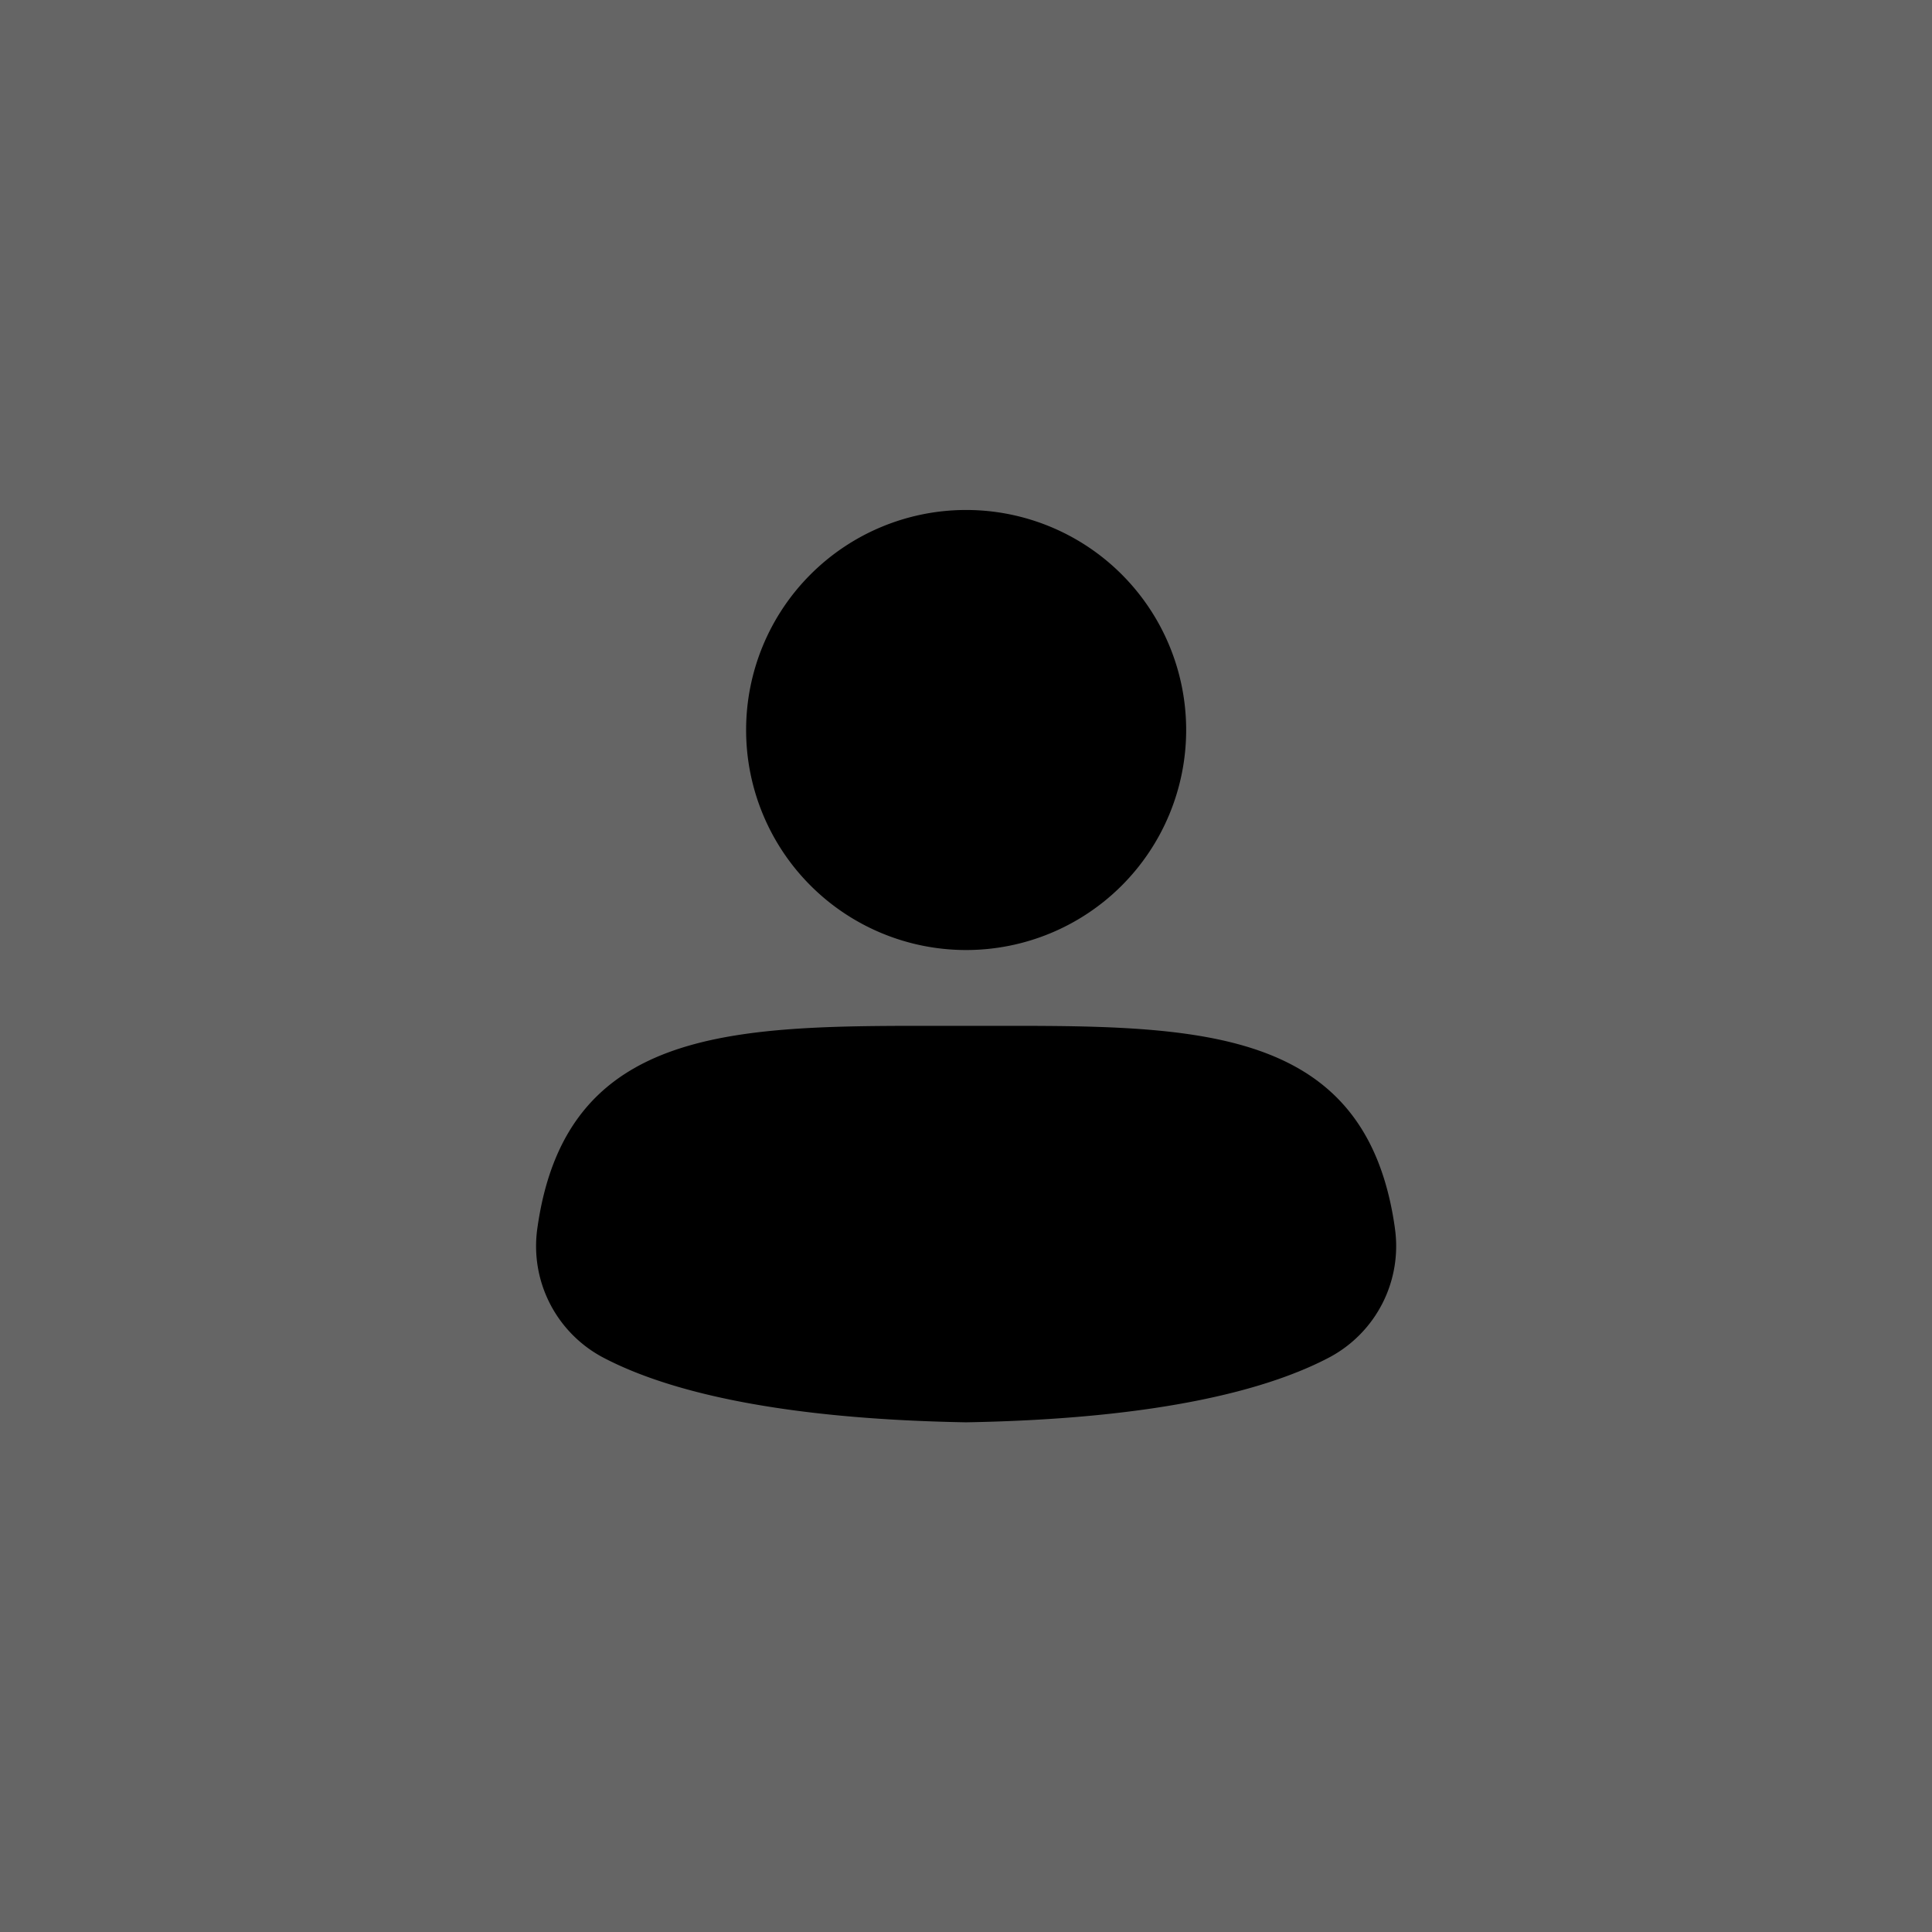
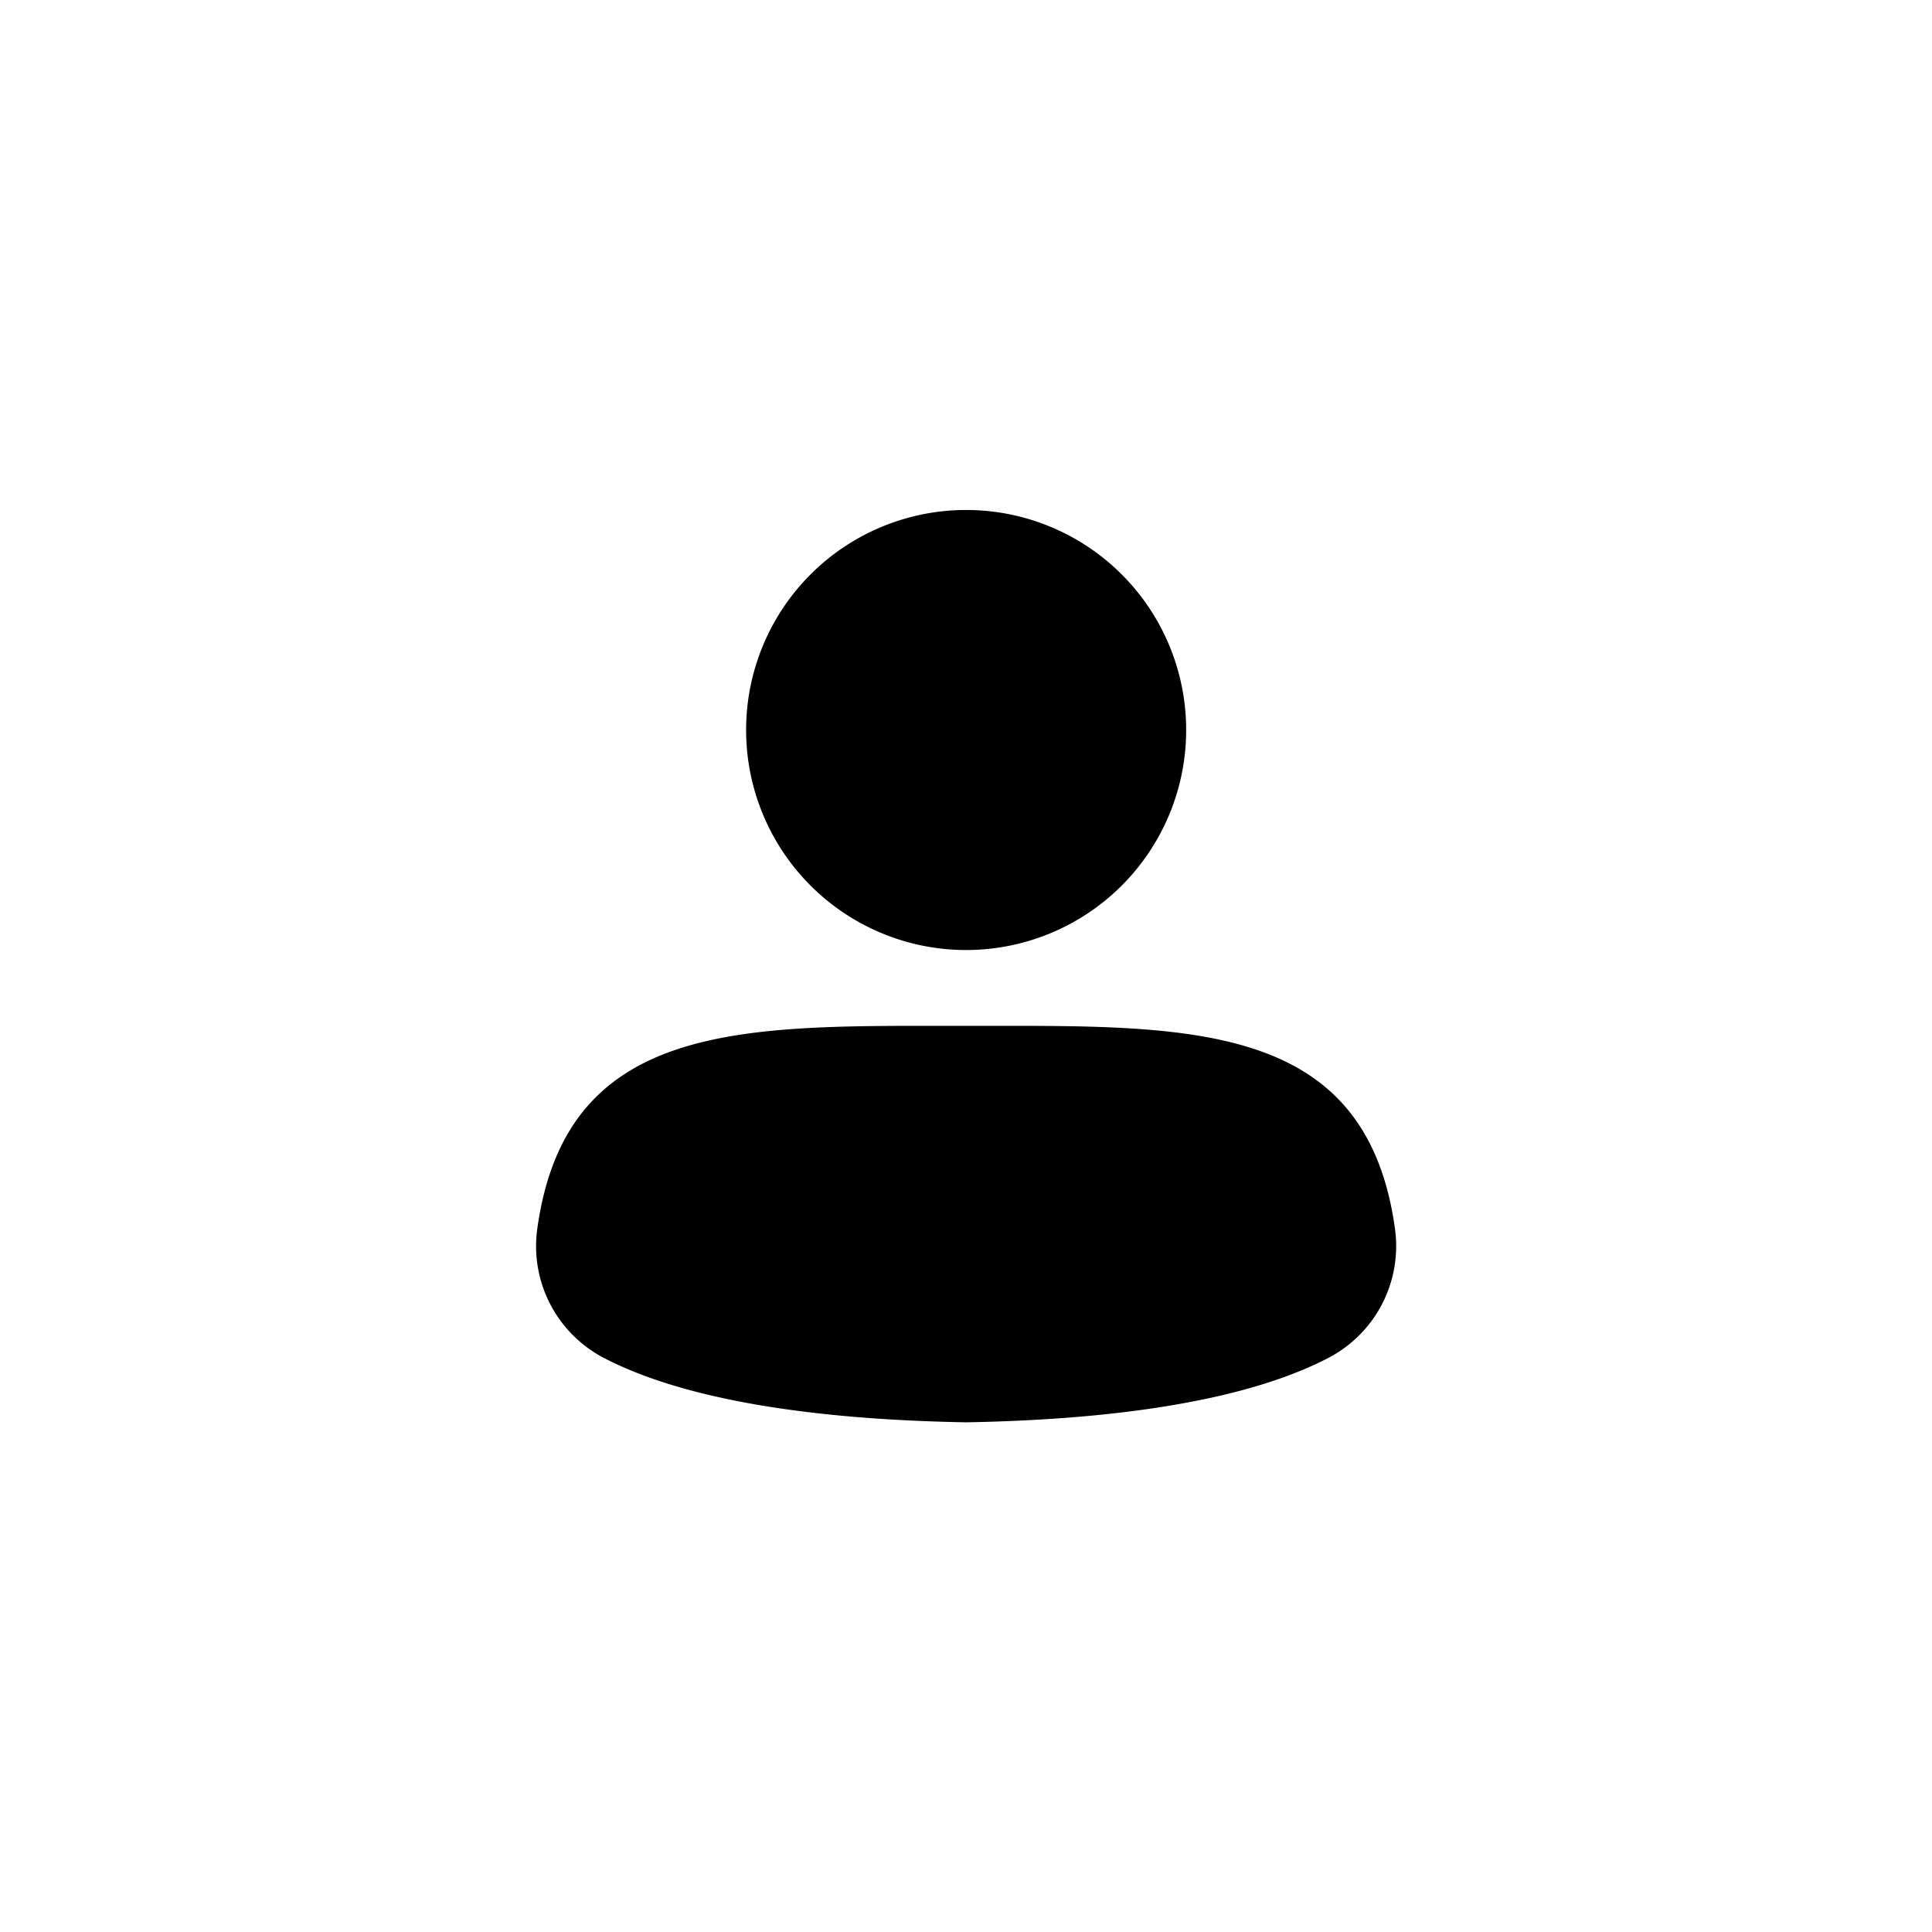
<svg xmlns="http://www.w3.org/2000/svg" width="250" height="250" viewBox="0 0 250 250">
  <defs>
    <clipPath id="clip-path">
      <rect id="Rectangle_3423" data-name="Rectangle 3423" width="250" height="250" fill="none" />
    </clipPath>
  </defs>
  <g id="Director_Profile_Img" data-name="Director Profile Img" transform="translate(-1617 -1498)">
-     <rect id="Rectangle_3422" data-name="Rectangle 3422" width="250" height="250" transform="translate(1617 1498)" fill="#656565" />
    <g id="Group_11747" data-name="Group 11747" transform="translate(1617 1498)">
      <g id="Group_11746" data-name="Group 11746" clip-path="url(#clip-path)">
        <g id="Group_11795" data-name="Group 11795" transform="translate(69.377 65.991)">
          <path id="Path_4831" data-name="Path 4831" d="M127.984,47.686A28.471,28.471,0,1,1,99.513,19.215a28.471,28.471,0,0,1,28.471,28.471" transform="translate(-43.872 -19.215)" />
          <path id="Path_4832" data-name="Path 4832" d="M134.231,162.981c-3.842-27.2-27.216-26.132-55.477-26.132s-51.634-1.068-55.477,26.132A16.306,16.306,0,0,0,31.7,179.719c7.578,4.013,21.5,7.975,47.05,8.427,25.546-.452,39.472-4.414,47.05-8.427a16.306,16.306,0,0,0,8.427-16.737" transform="translate(-23.113 -70.09)" />
        </g>
      </g>
    </g>
  </g>
</svg>